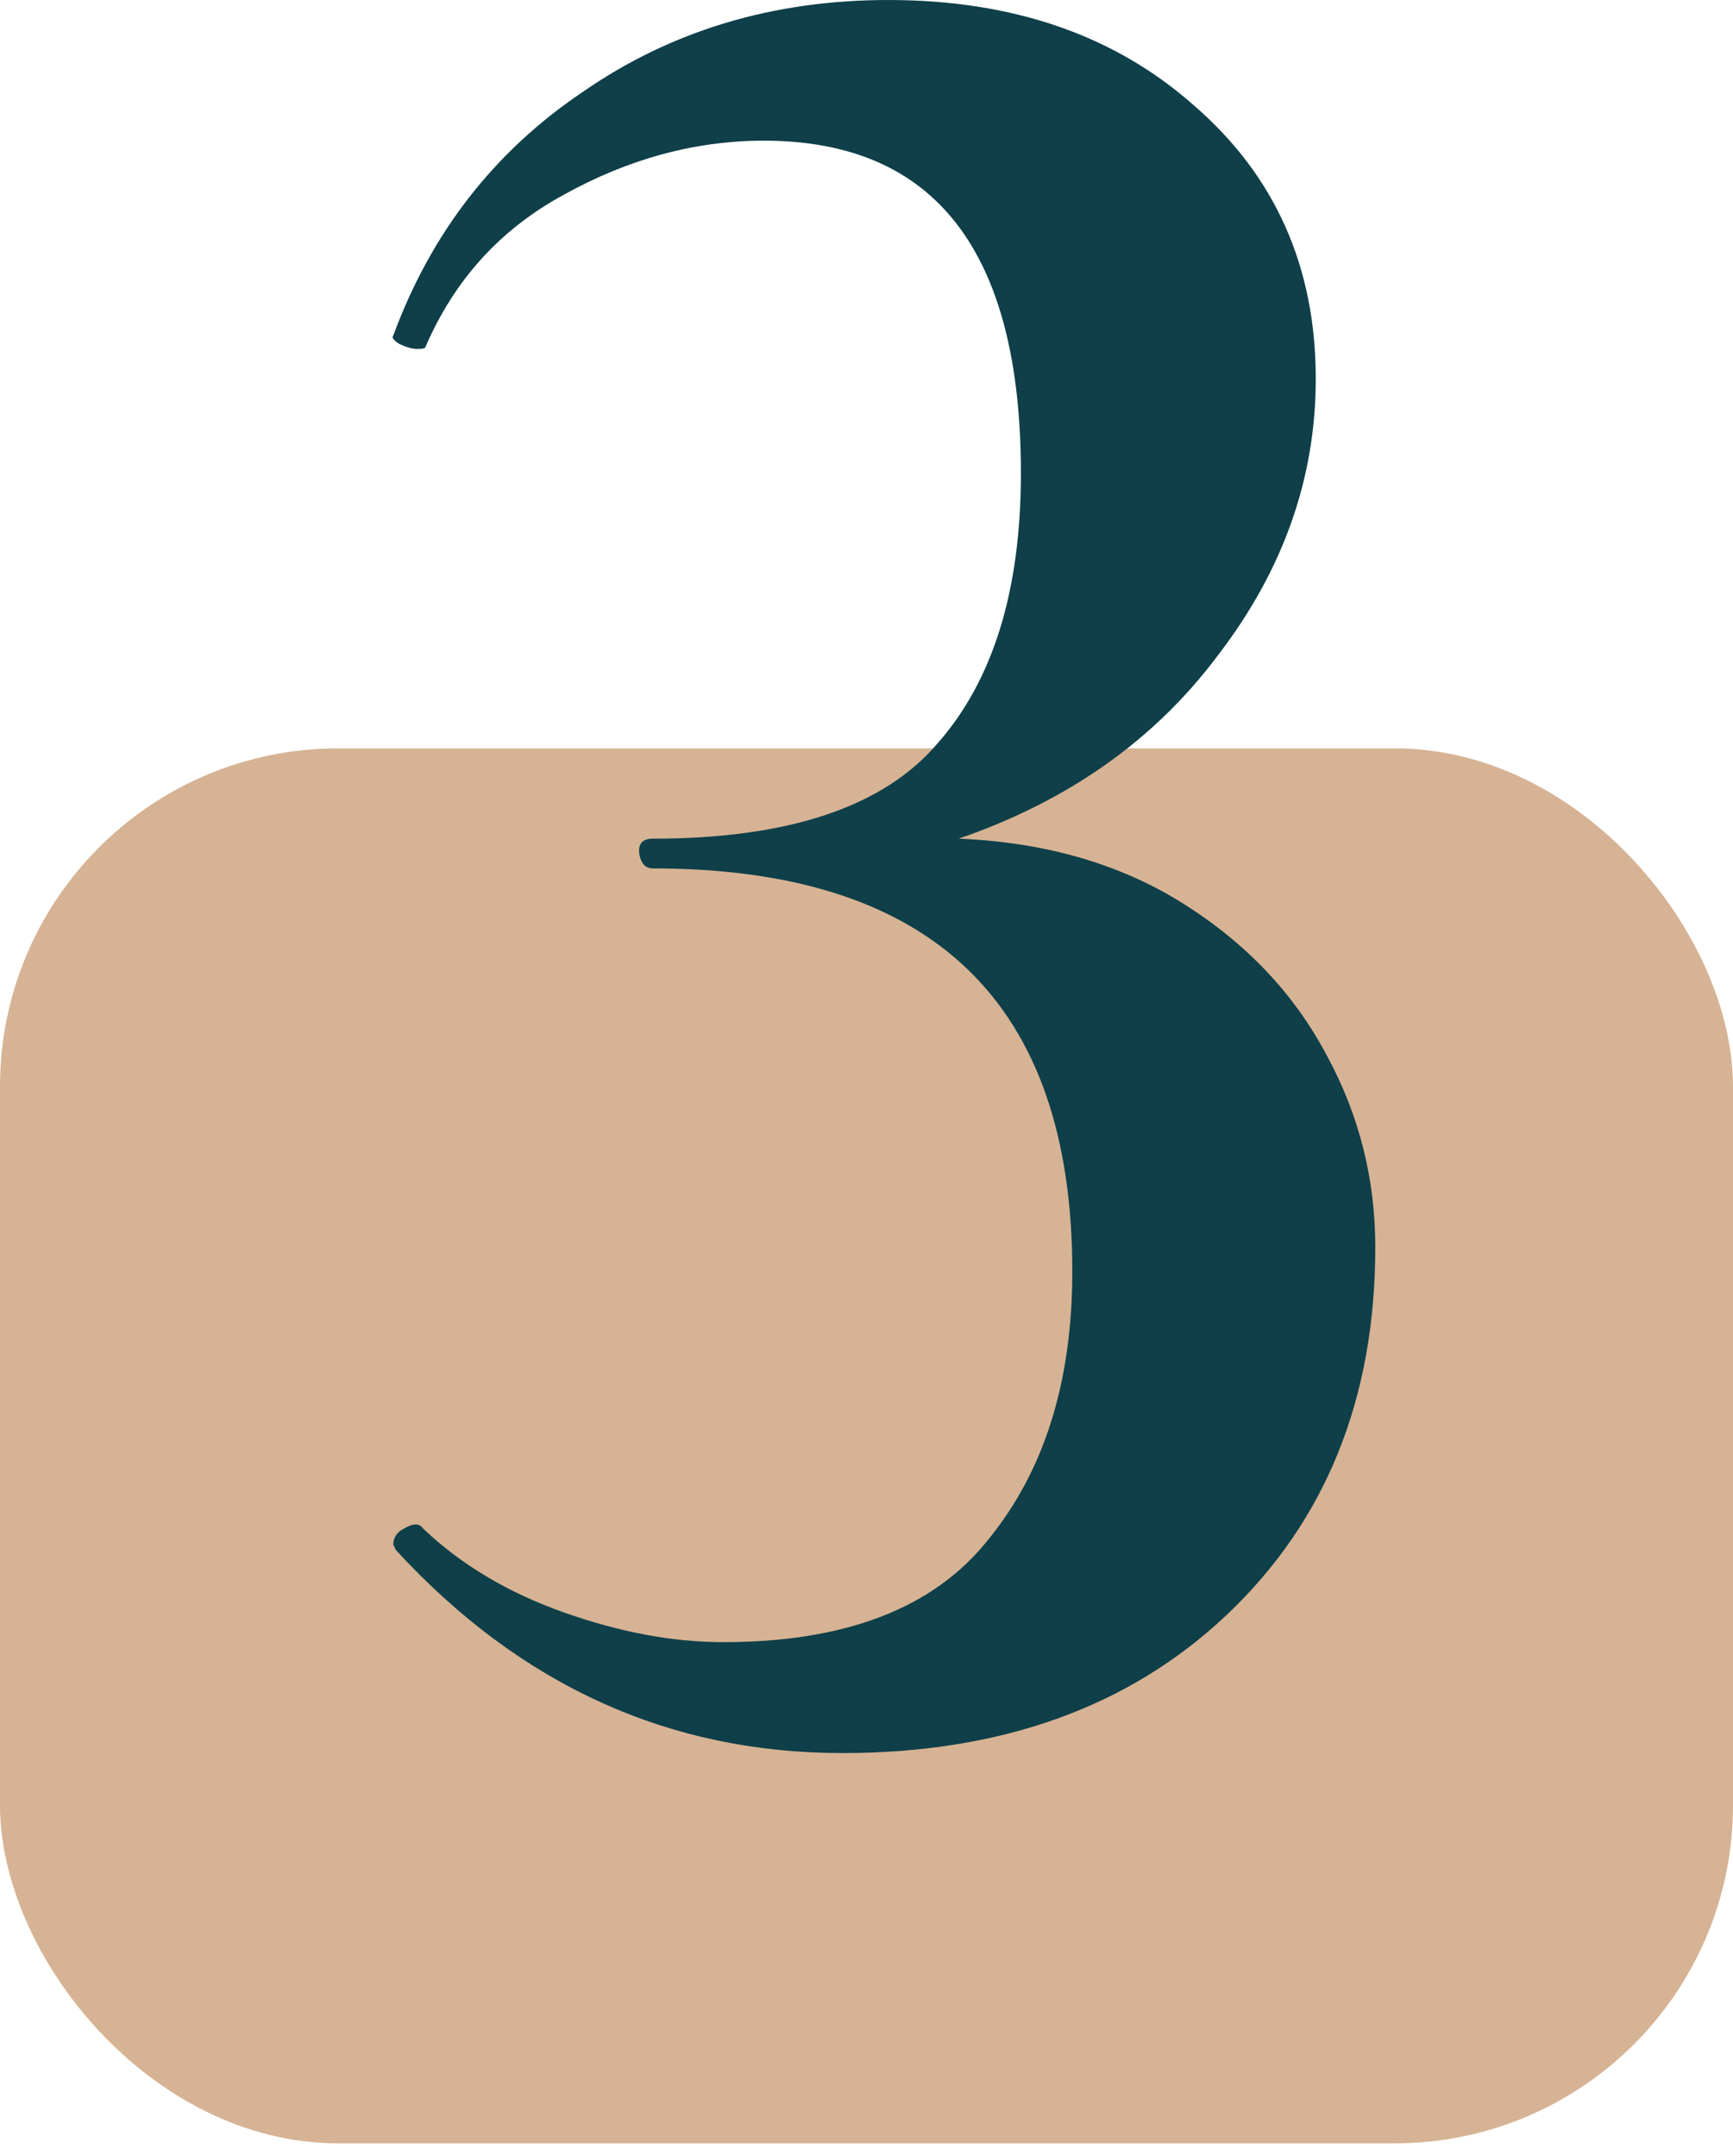
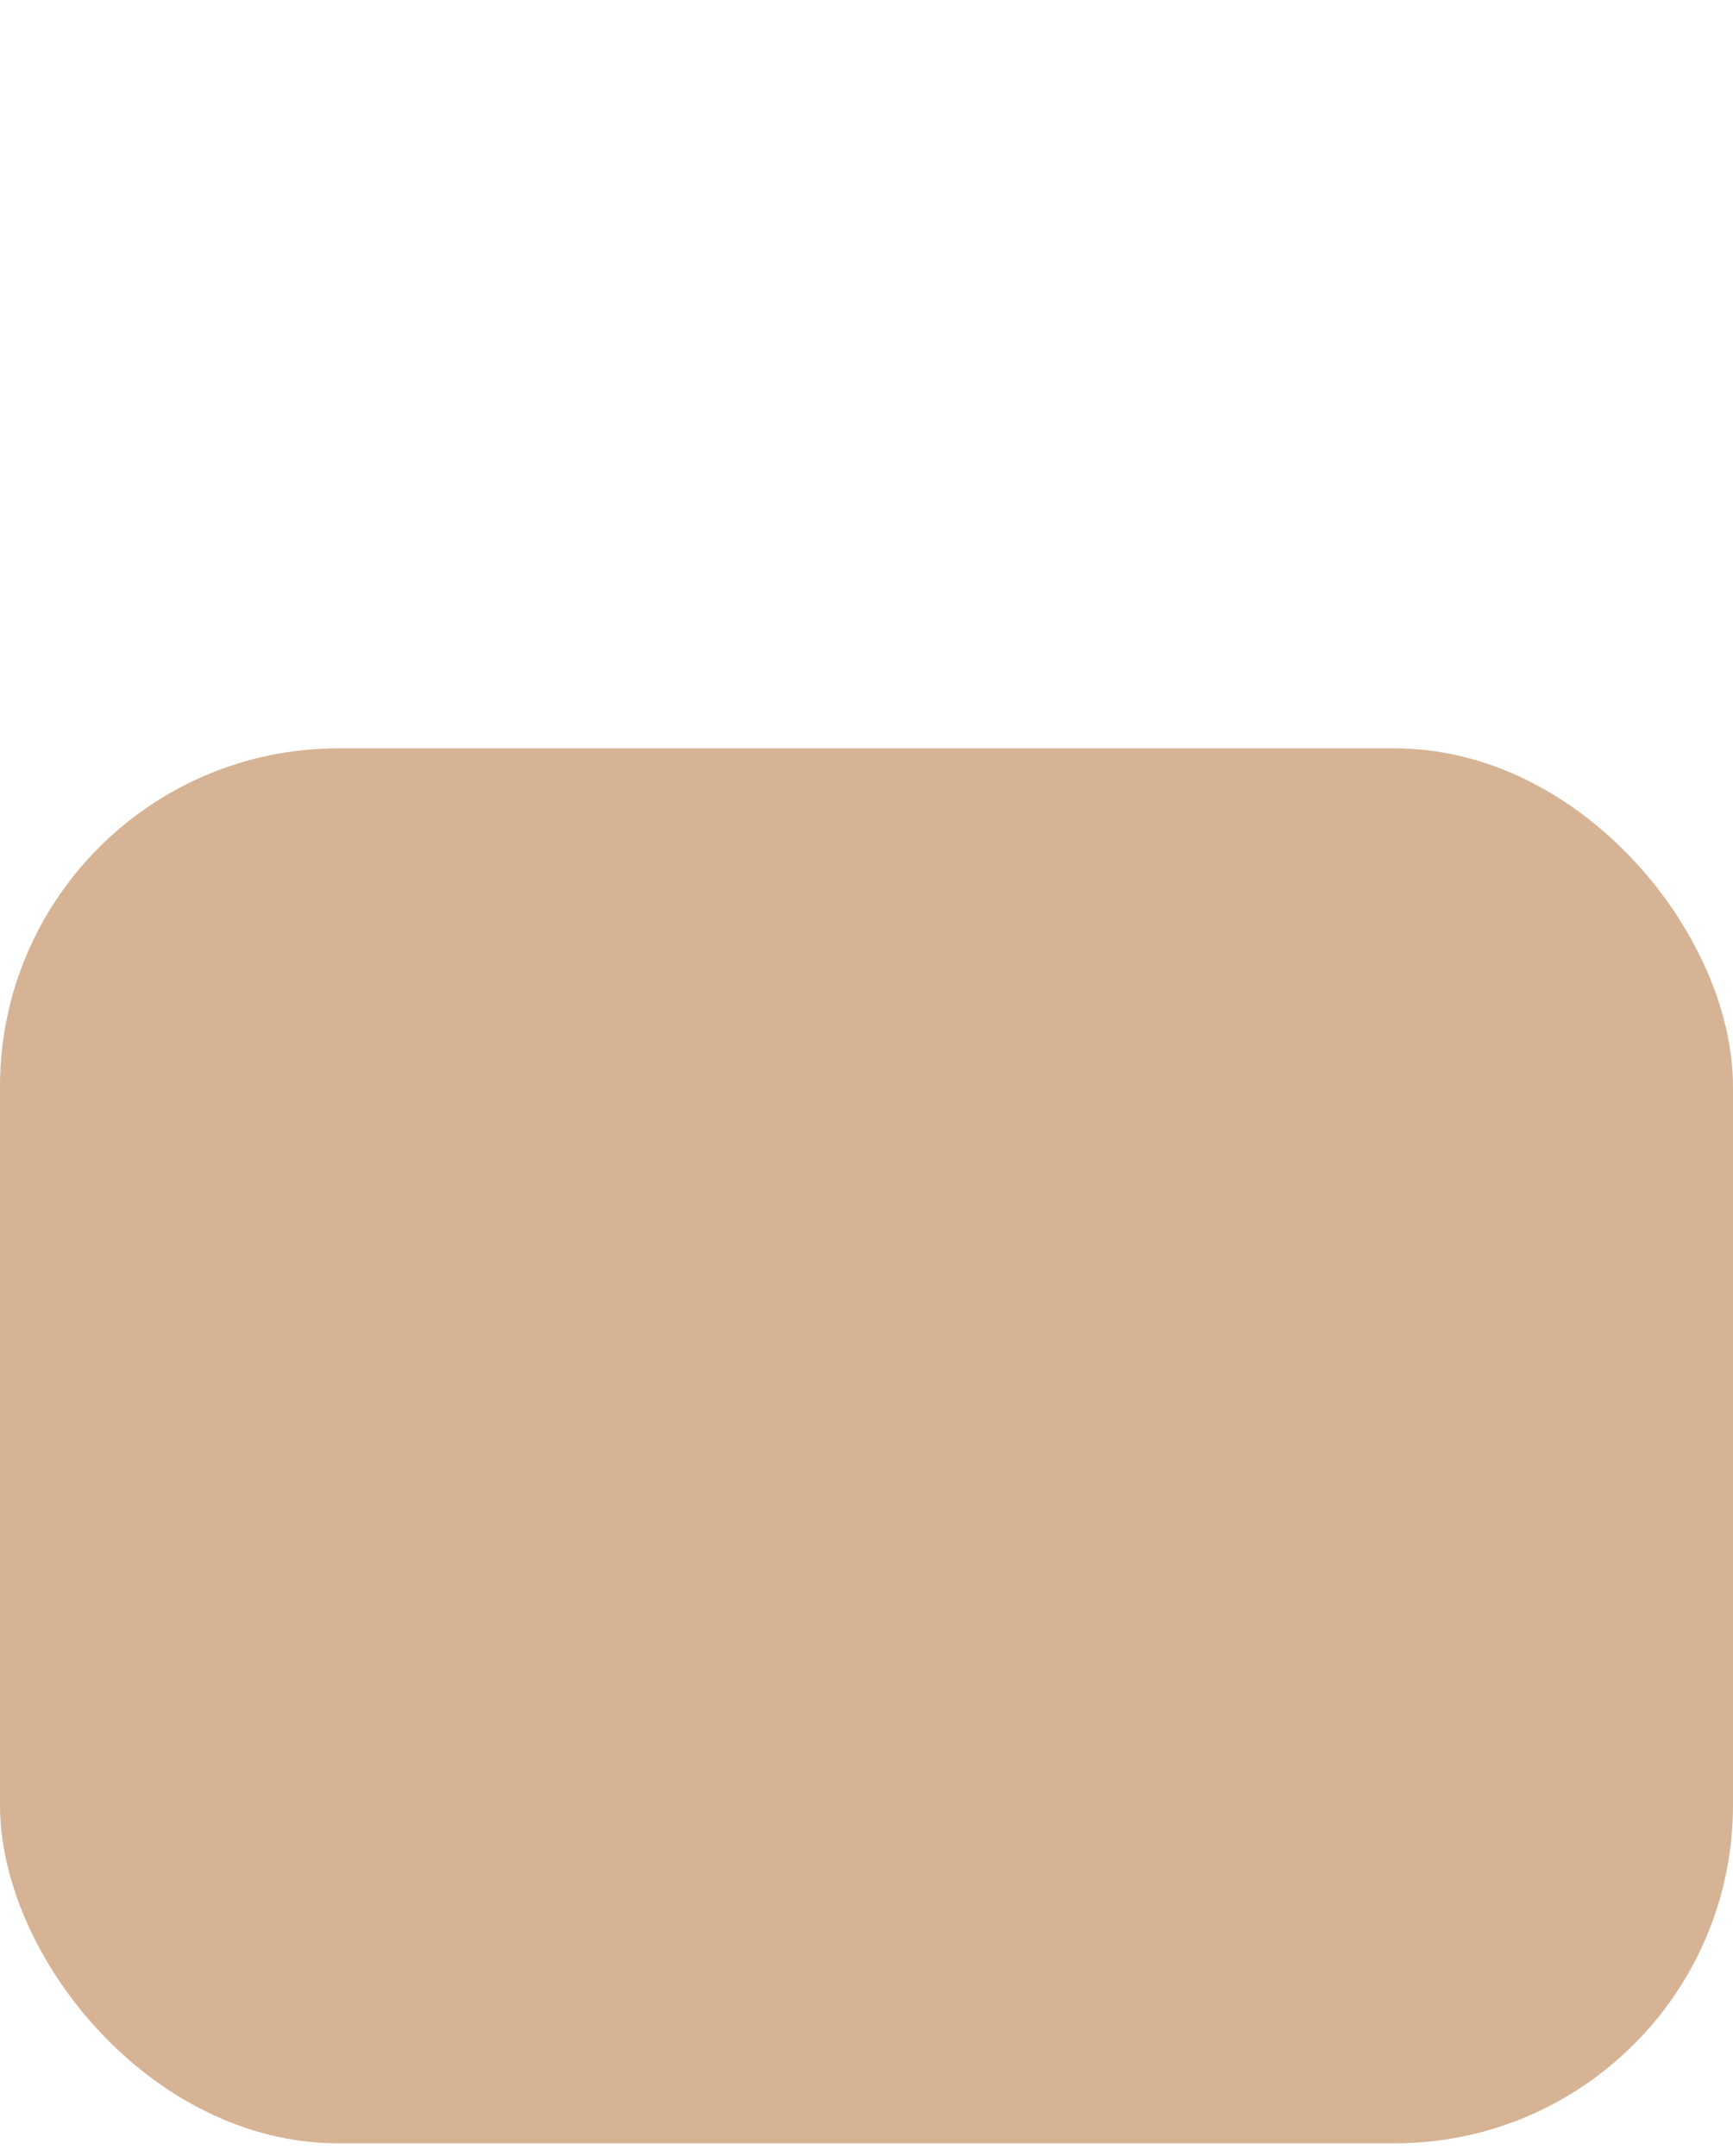
<svg xmlns="http://www.w3.org/2000/svg" width="41" height="51" viewBox="0 0 41 51" fill="none">
  <rect y="17.704" width="41" height="33" rx="8" fill="#D6B394" />
-   <path d="M22.681 19.84C24.729 19.925 26.5 20.437 27.993 21.376C29.486 22.315 30.617 23.509 31.385 24.96C32.153 26.368 32.537 27.883 32.537 29.504C32.537 33.088 31.364 35.989 29.017 38.208C26.713 40.384 23.684 41.472 19.929 41.472C15.833 41.472 12.313 39.872 9.369 36.672L9.305 36.544C9.305 36.373 9.39 36.245 9.561 36.16C9.774 36.032 9.924 36.032 10.009 36.16C10.905 37.013 12.014 37.675 13.337 38.144C14.66 38.613 15.918 38.848 17.113 38.848C20.014 38.848 22.105 38.037 23.385 36.416C24.708 34.795 25.369 32.683 25.369 30.08C25.369 23.723 22.062 20.544 15.449 20.544C15.278 20.544 15.172 20.437 15.129 20.224C15.086 19.968 15.193 19.84 15.449 19.84C18.649 19.84 20.889 19.093 22.169 17.6C23.492 16.107 24.153 13.973 24.153 11.2C24.153 5.952 22.126 3.328 18.073 3.328C16.452 3.328 14.873 3.755 13.337 4.608C11.844 5.419 10.756 6.613 10.073 8.192C10.073 8.235 10.009 8.256 9.881 8.256C9.753 8.256 9.604 8.213 9.433 8.128C9.305 8.043 9.262 7.979 9.305 7.936C10.201 5.504 11.694 3.584 13.785 2.176C15.876 0.725 18.286 0 21.017 0C23.961 0 26.372 0.832 28.249 2.496C30.169 4.16 31.129 6.315 31.129 8.96C31.129 11.307 30.361 13.483 28.825 15.488C27.332 17.493 25.284 18.944 22.681 19.84Z" fill="#0F3F49" />
</svg>